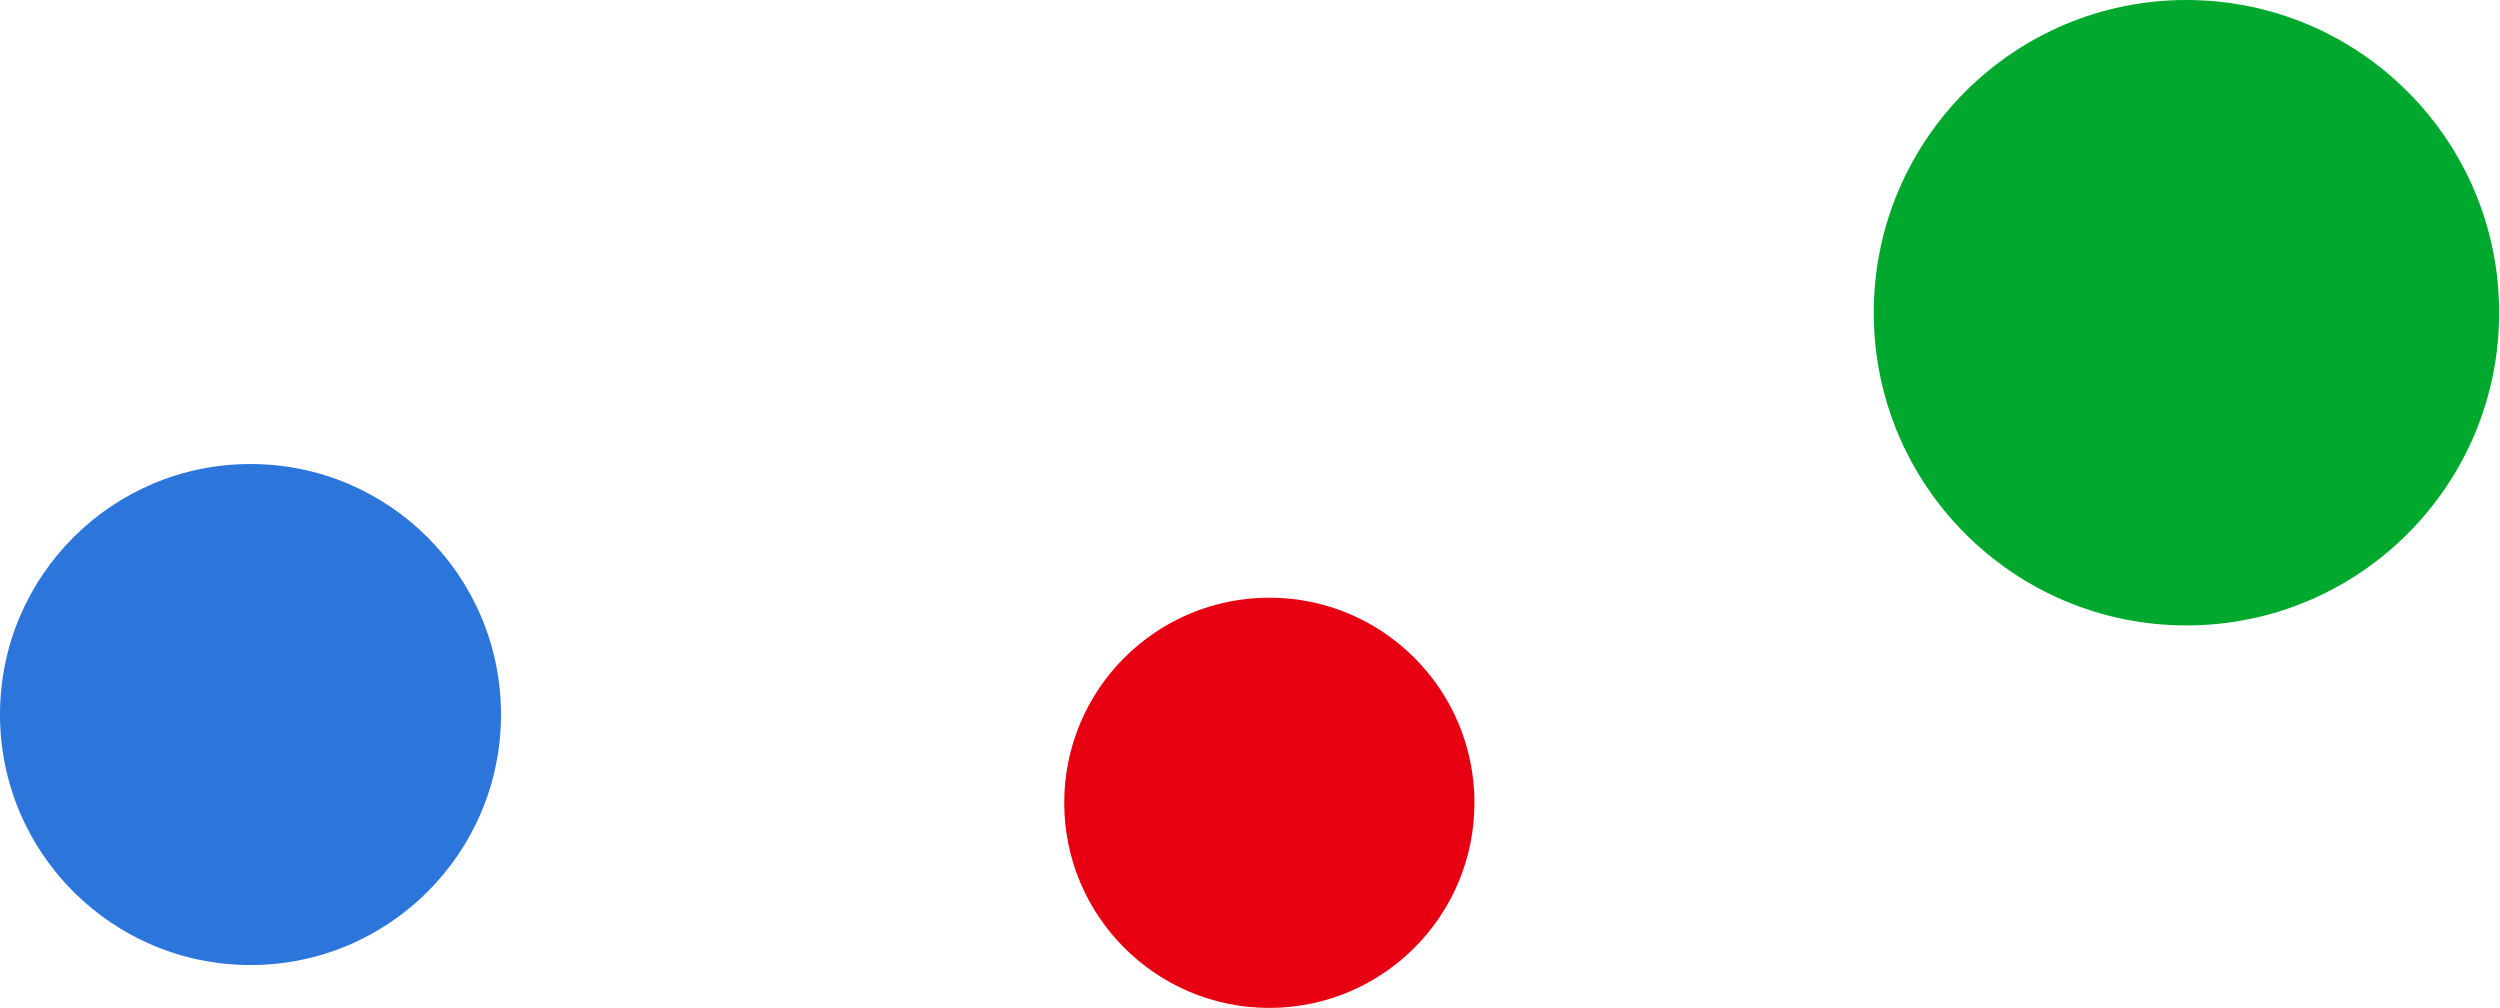
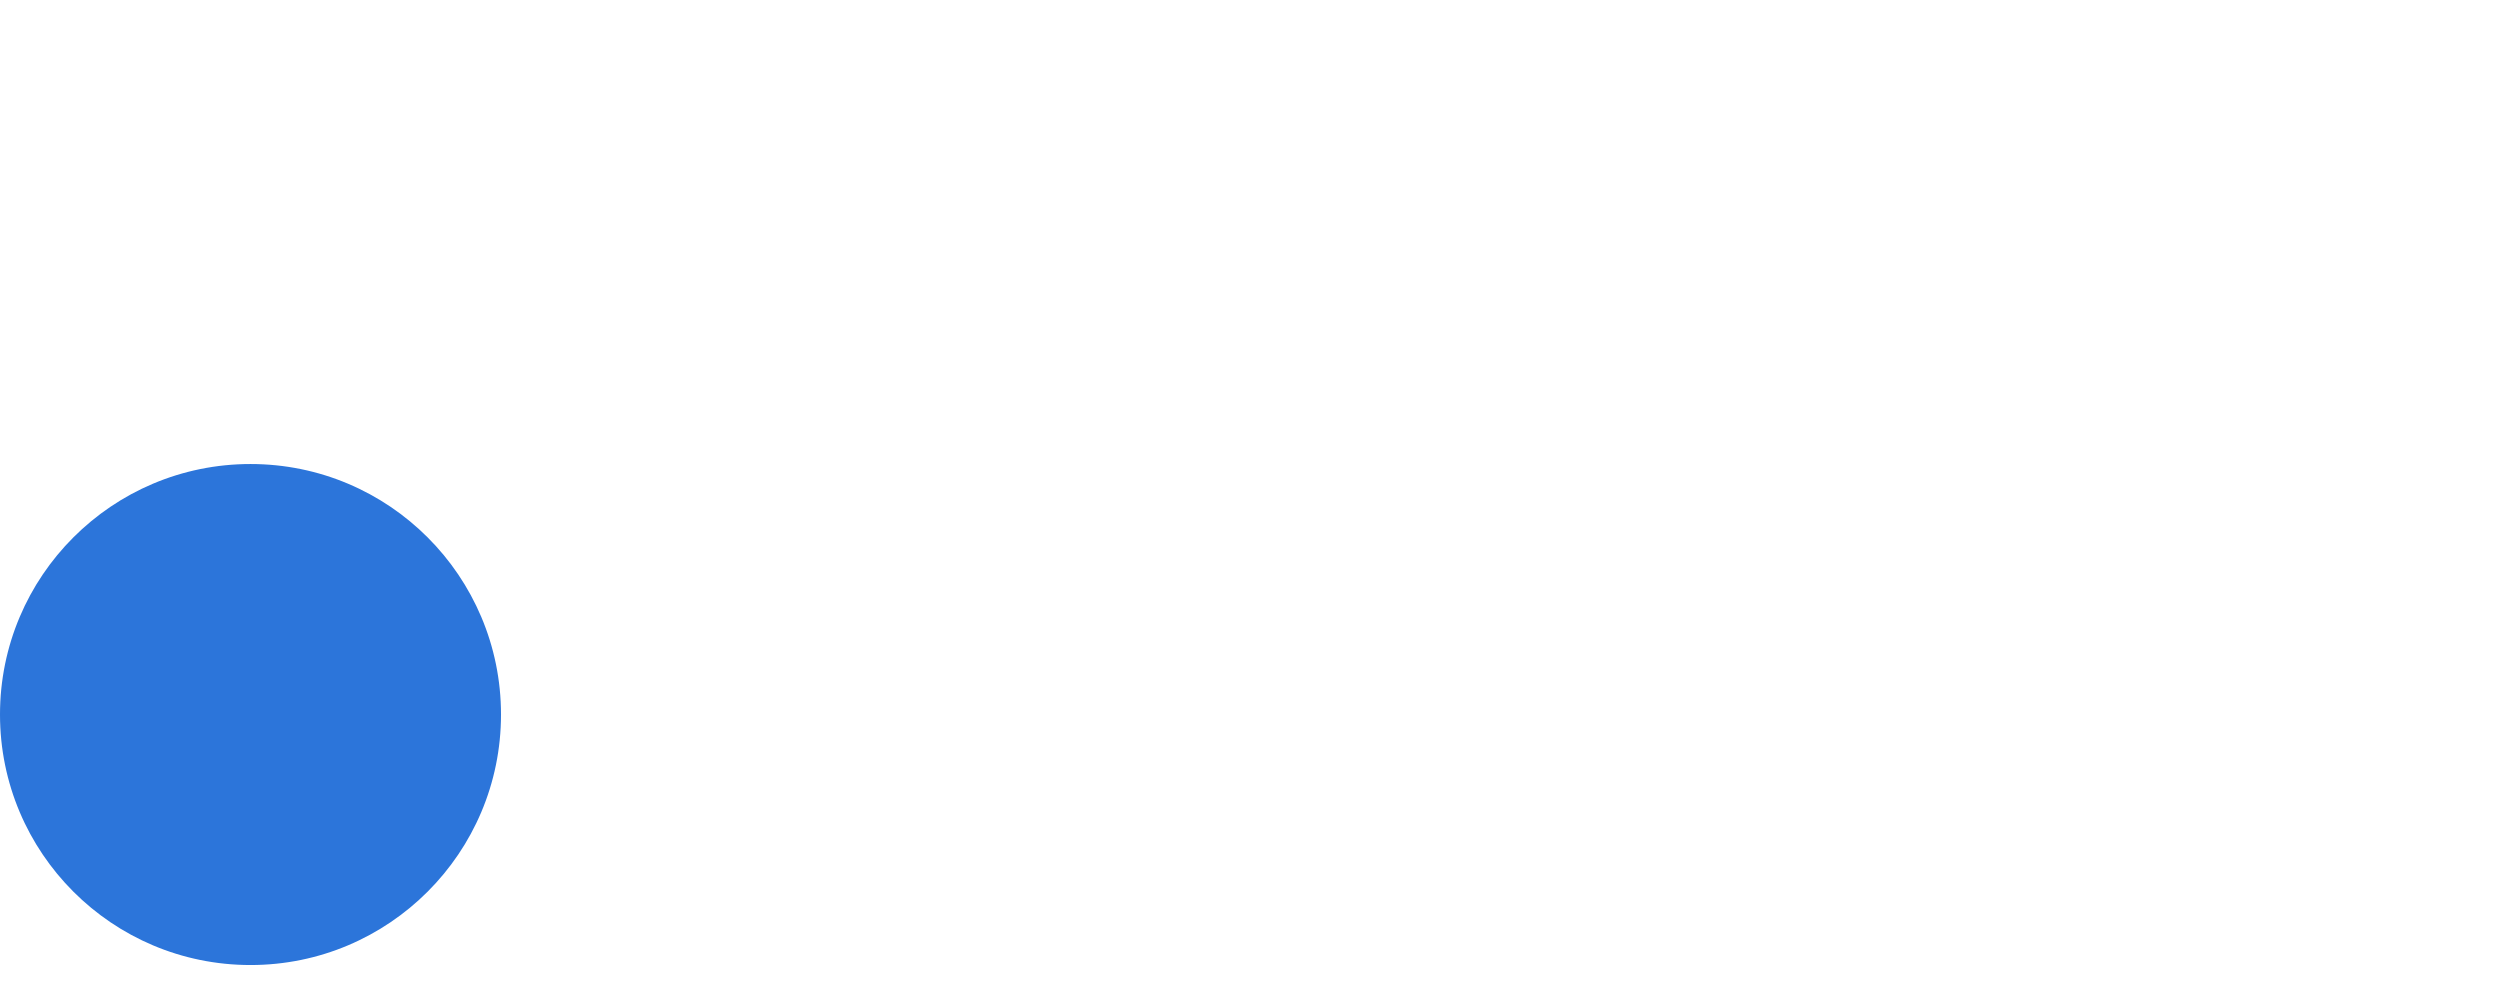
<svg xmlns="http://www.w3.org/2000/svg" version="1.1" id="レイヤー_1" x="0px" y="0px" viewBox="0 0 297.4 119.9" style="enable-background:new 0 0 297.4 119.9;" xml:space="preserve">
  <style type="text/css">
	.st0{fill:none;}
	.st1{fill:#E60012;}
	.st2{fill:#00A92E;}
	.st3{fill:#2C75DA;}
</style>
  <rect id="_x3C_スライス_x3E__6_" x="-462.9" y="-97.3" class="st0" width="342" height="342" />
  <g>
-     <circle class="st1" cx="151" cy="95.5" r="24.4" />
-     <circle class="st2" cx="260.1" cy="37.2" r="37.2" />
    <circle class="st3" cx="29.8" cy="85" r="29.8" />
  </g>
</svg>